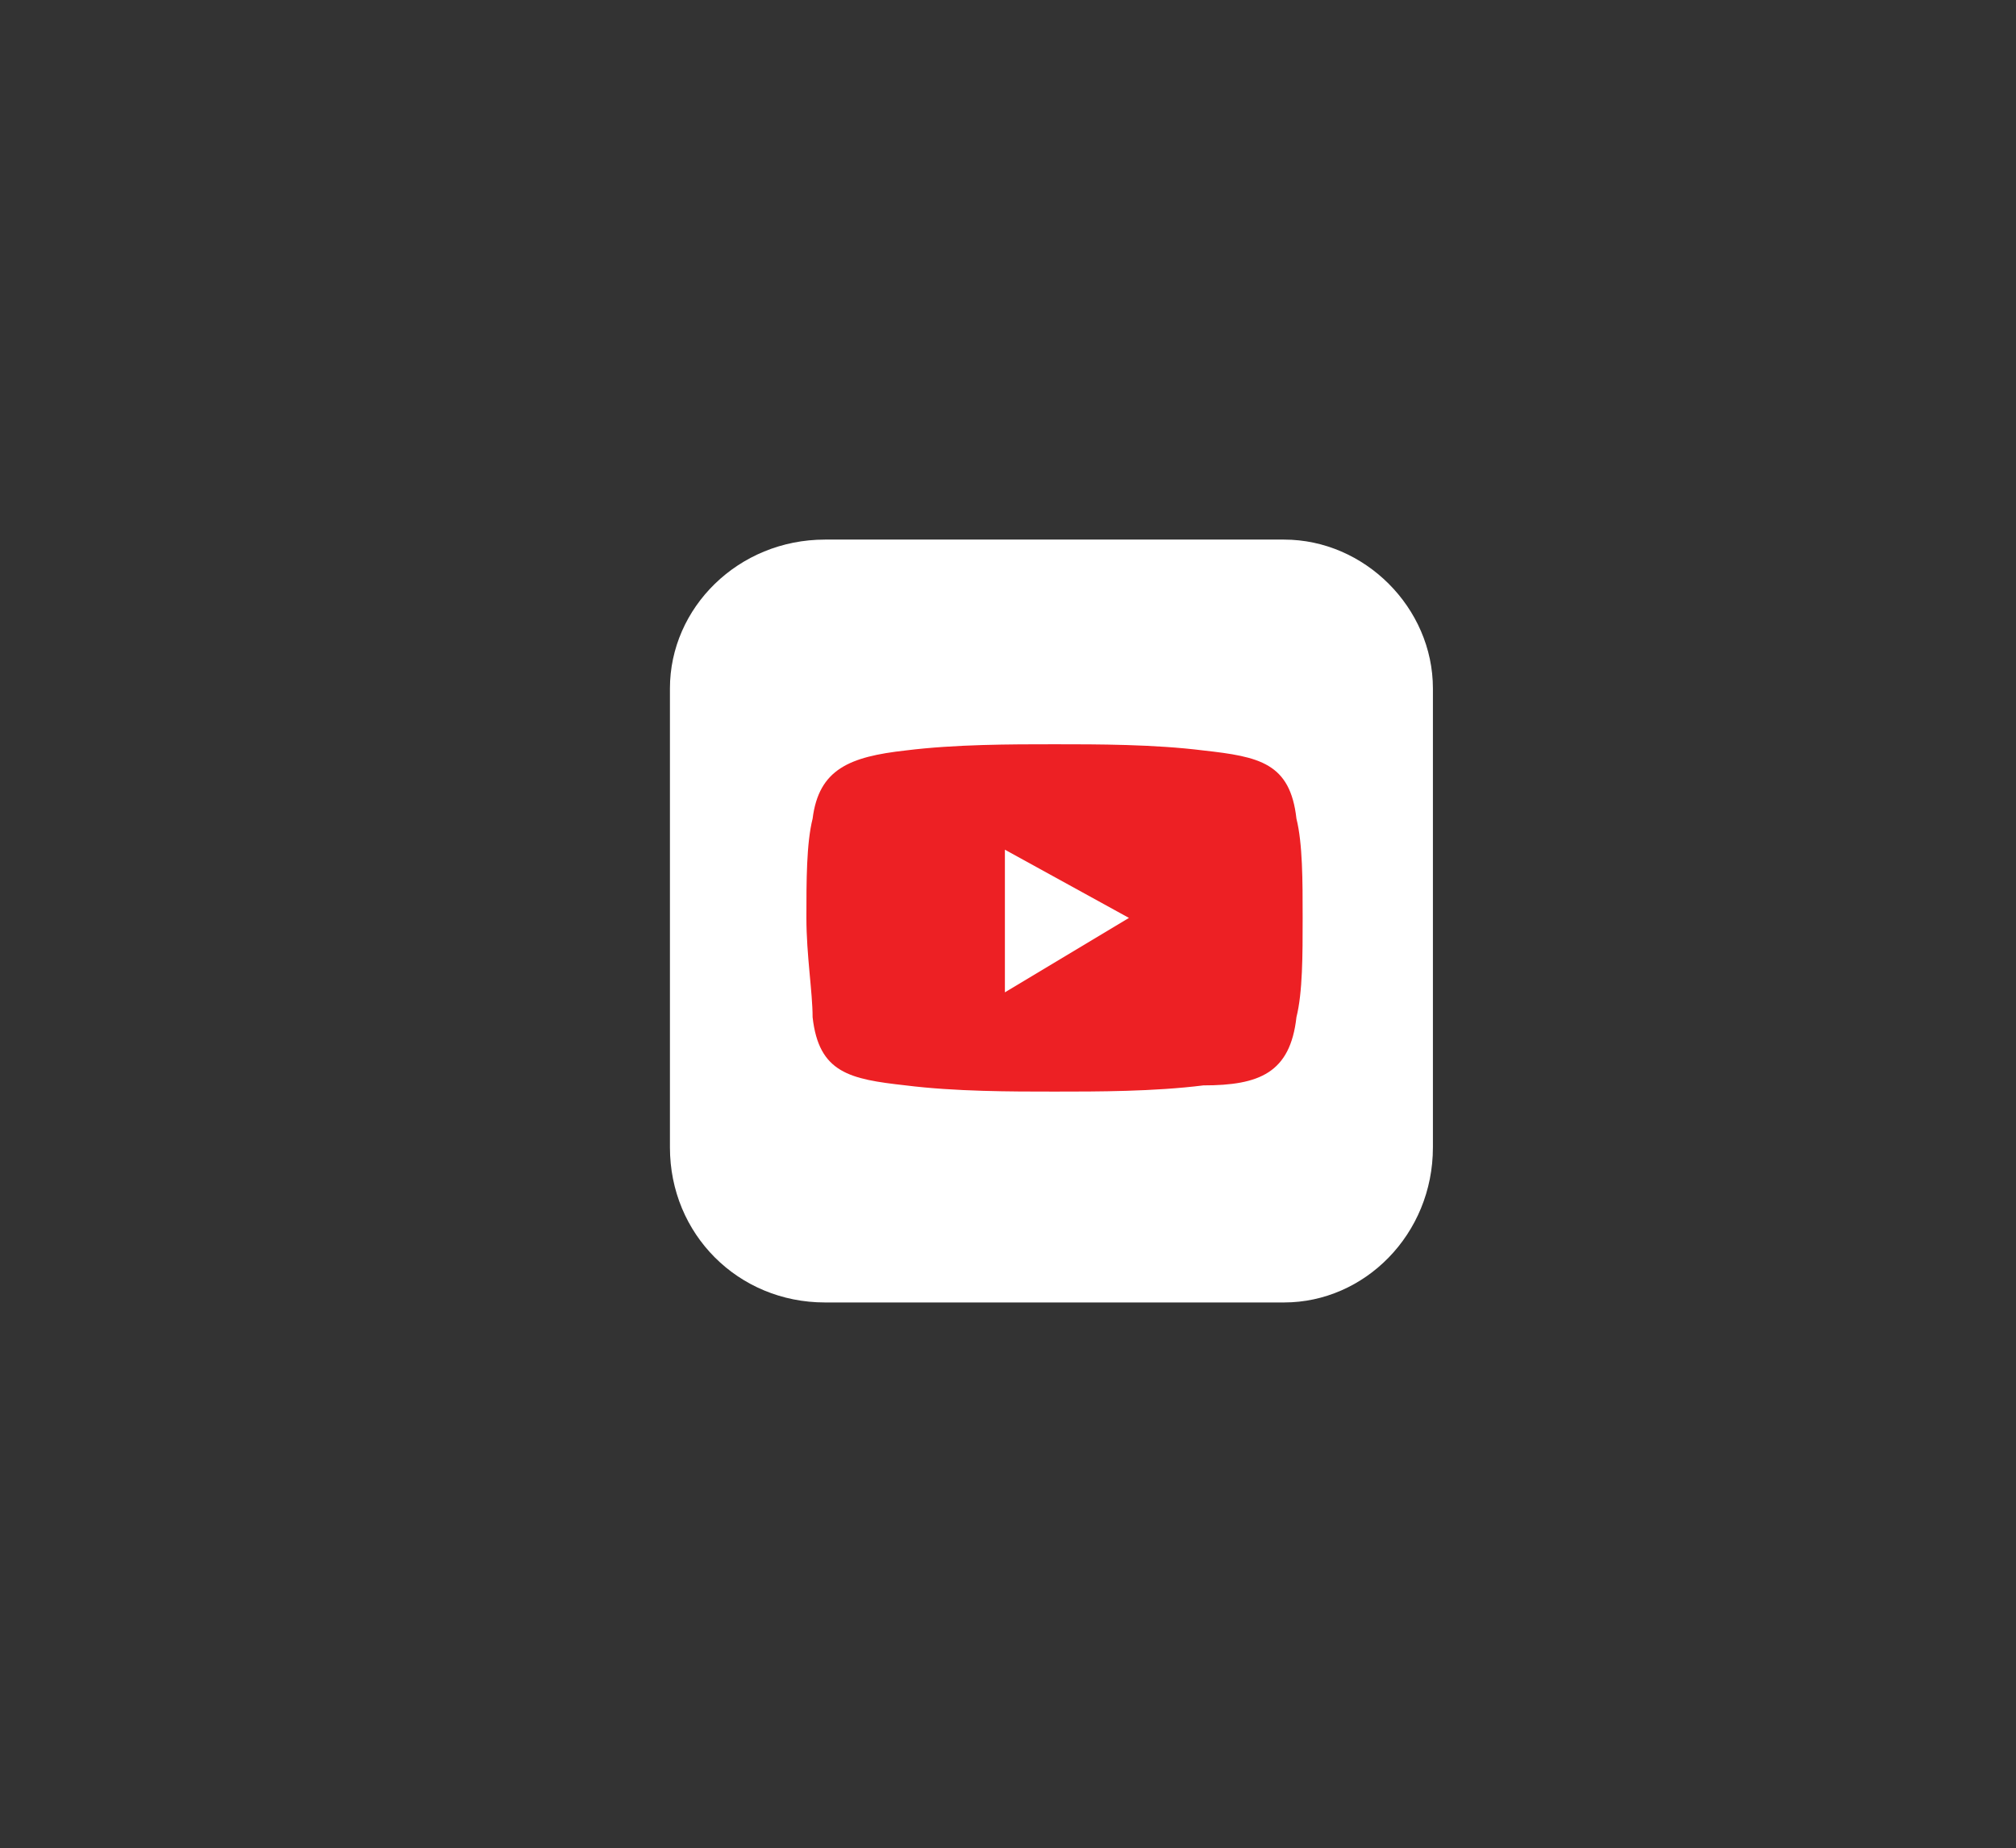
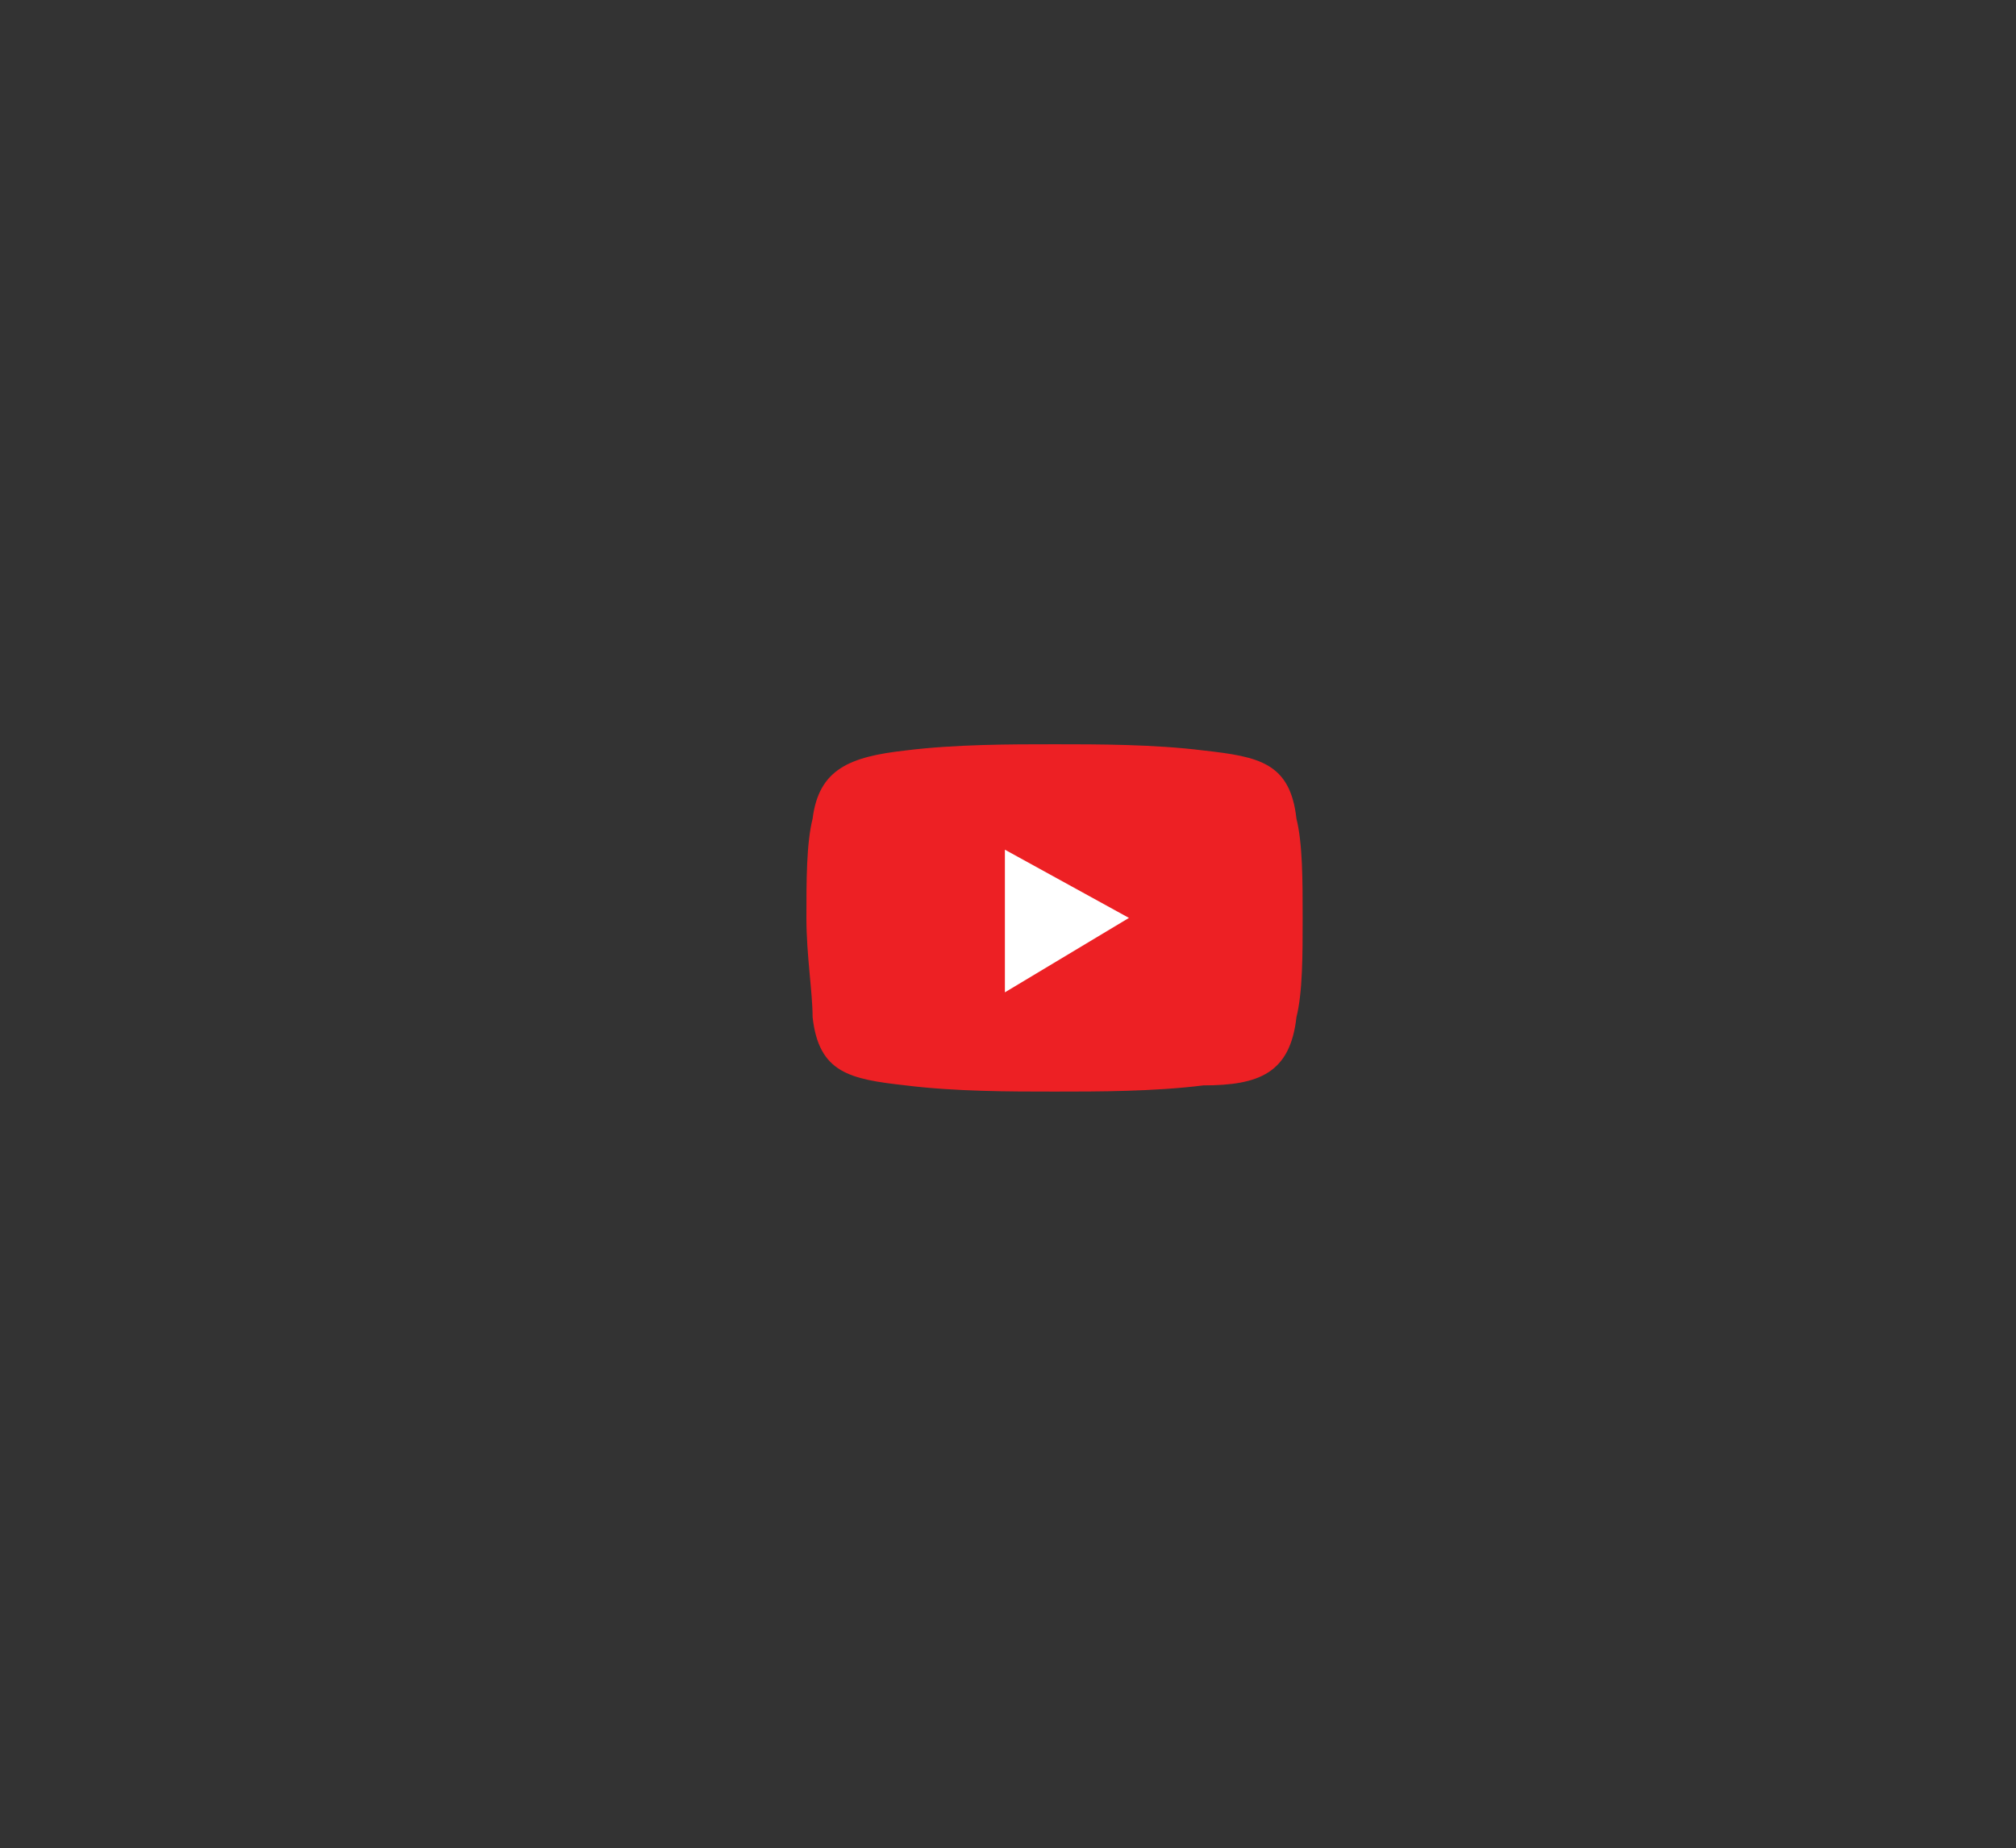
<svg xmlns="http://www.w3.org/2000/svg" version="1.1" id="Capa_1" x="0px" y="0px" viewBox="0 0 32.5 29.8" style="enable-background:new 0 0 32.5 29.8;" xml:space="preserve">
  <rect x="0" y="0" width="32.5" height="29.8" fill="#333333" stroke="none" />
  <style type="text/css">
	.st0{fill-rule:evenodd;clip-rule:evenodd;fill:#FFFFFF;}
	.st1{fill-rule:evenodd;clip-rule:evenodd;fill:#ED2024;}
</style>
  <g id="XMLID_40_">
-     <path id="XMLID_44_" class="st0" d="M13.3,8.7h7.4c1.3,0,2.4,1.1,2.4,2.4v7.4c0,1.4-1.1,2.5-2.4,2.5h-7.4c-1.4,0-2.5-1.1-2.5-2.5   v-7.4C10.8,9.8,11.9,8.7,13.3,8.7L13.3,8.7z" />
-     <path id="XMLID_43_" class="st1" d="M14.6,12.1c0.8-0.1,1.7-0.1,2.4-0.1l0,0l0,0c0.7,0,1.6,0,2.4,0.1c0.9,0.1,1.4,0.2,1.5,1.1   c0.1,0.4,0.1,1,0.1,1.6l0,0c0,0.6,0,1.2-0.1,1.6c-0.1,0.9-0.6,1.1-1.5,1.1c-0.8,0.1-1.7,0.1-2.4,0.1l0,0l0,0c-0.7,0-1.6,0-2.4-0.1   c-0.9-0.1-1.4-0.2-1.5-1.1c0-0.4-0.1-1-0.1-1.6l0,0c0-0.6,0-1.2,0.1-1.6C13.2,12.4,13.7,12.2,14.6,12.1L14.6,12.1z" />
+     <path id="XMLID_43_" class="st1" d="M14.6,12.1c0.8-0.1,1.7-0.1,2.4-0.1l0,0l0,0c0.7,0,1.6,0,2.4,0.1c0.9,0.1,1.4,0.2,1.5,1.1   c0.1,0.4,0.1,1,0.1,1.6l0,0c0,0.6,0,1.2-0.1,1.6c-0.1,0.9-0.6,1.1-1.5,1.1c-0.8,0.1-1.7,0.1-2.4,0.1l0,0l0,0c-0.7,0-1.6,0-2.4-0.1   c-0.9-0.1-1.4-0.2-1.5-1.1c0-0.4-0.1-1-0.1-1.6c0-0.6,0-1.2,0.1-1.6C13.2,12.4,13.7,12.2,14.6,12.1L14.6,12.1z" />
    <polygon id="XMLID_42_" class="st0" points="16.2,13.7 18.2,14.8 16.2,16  " />
  </g>
</svg>